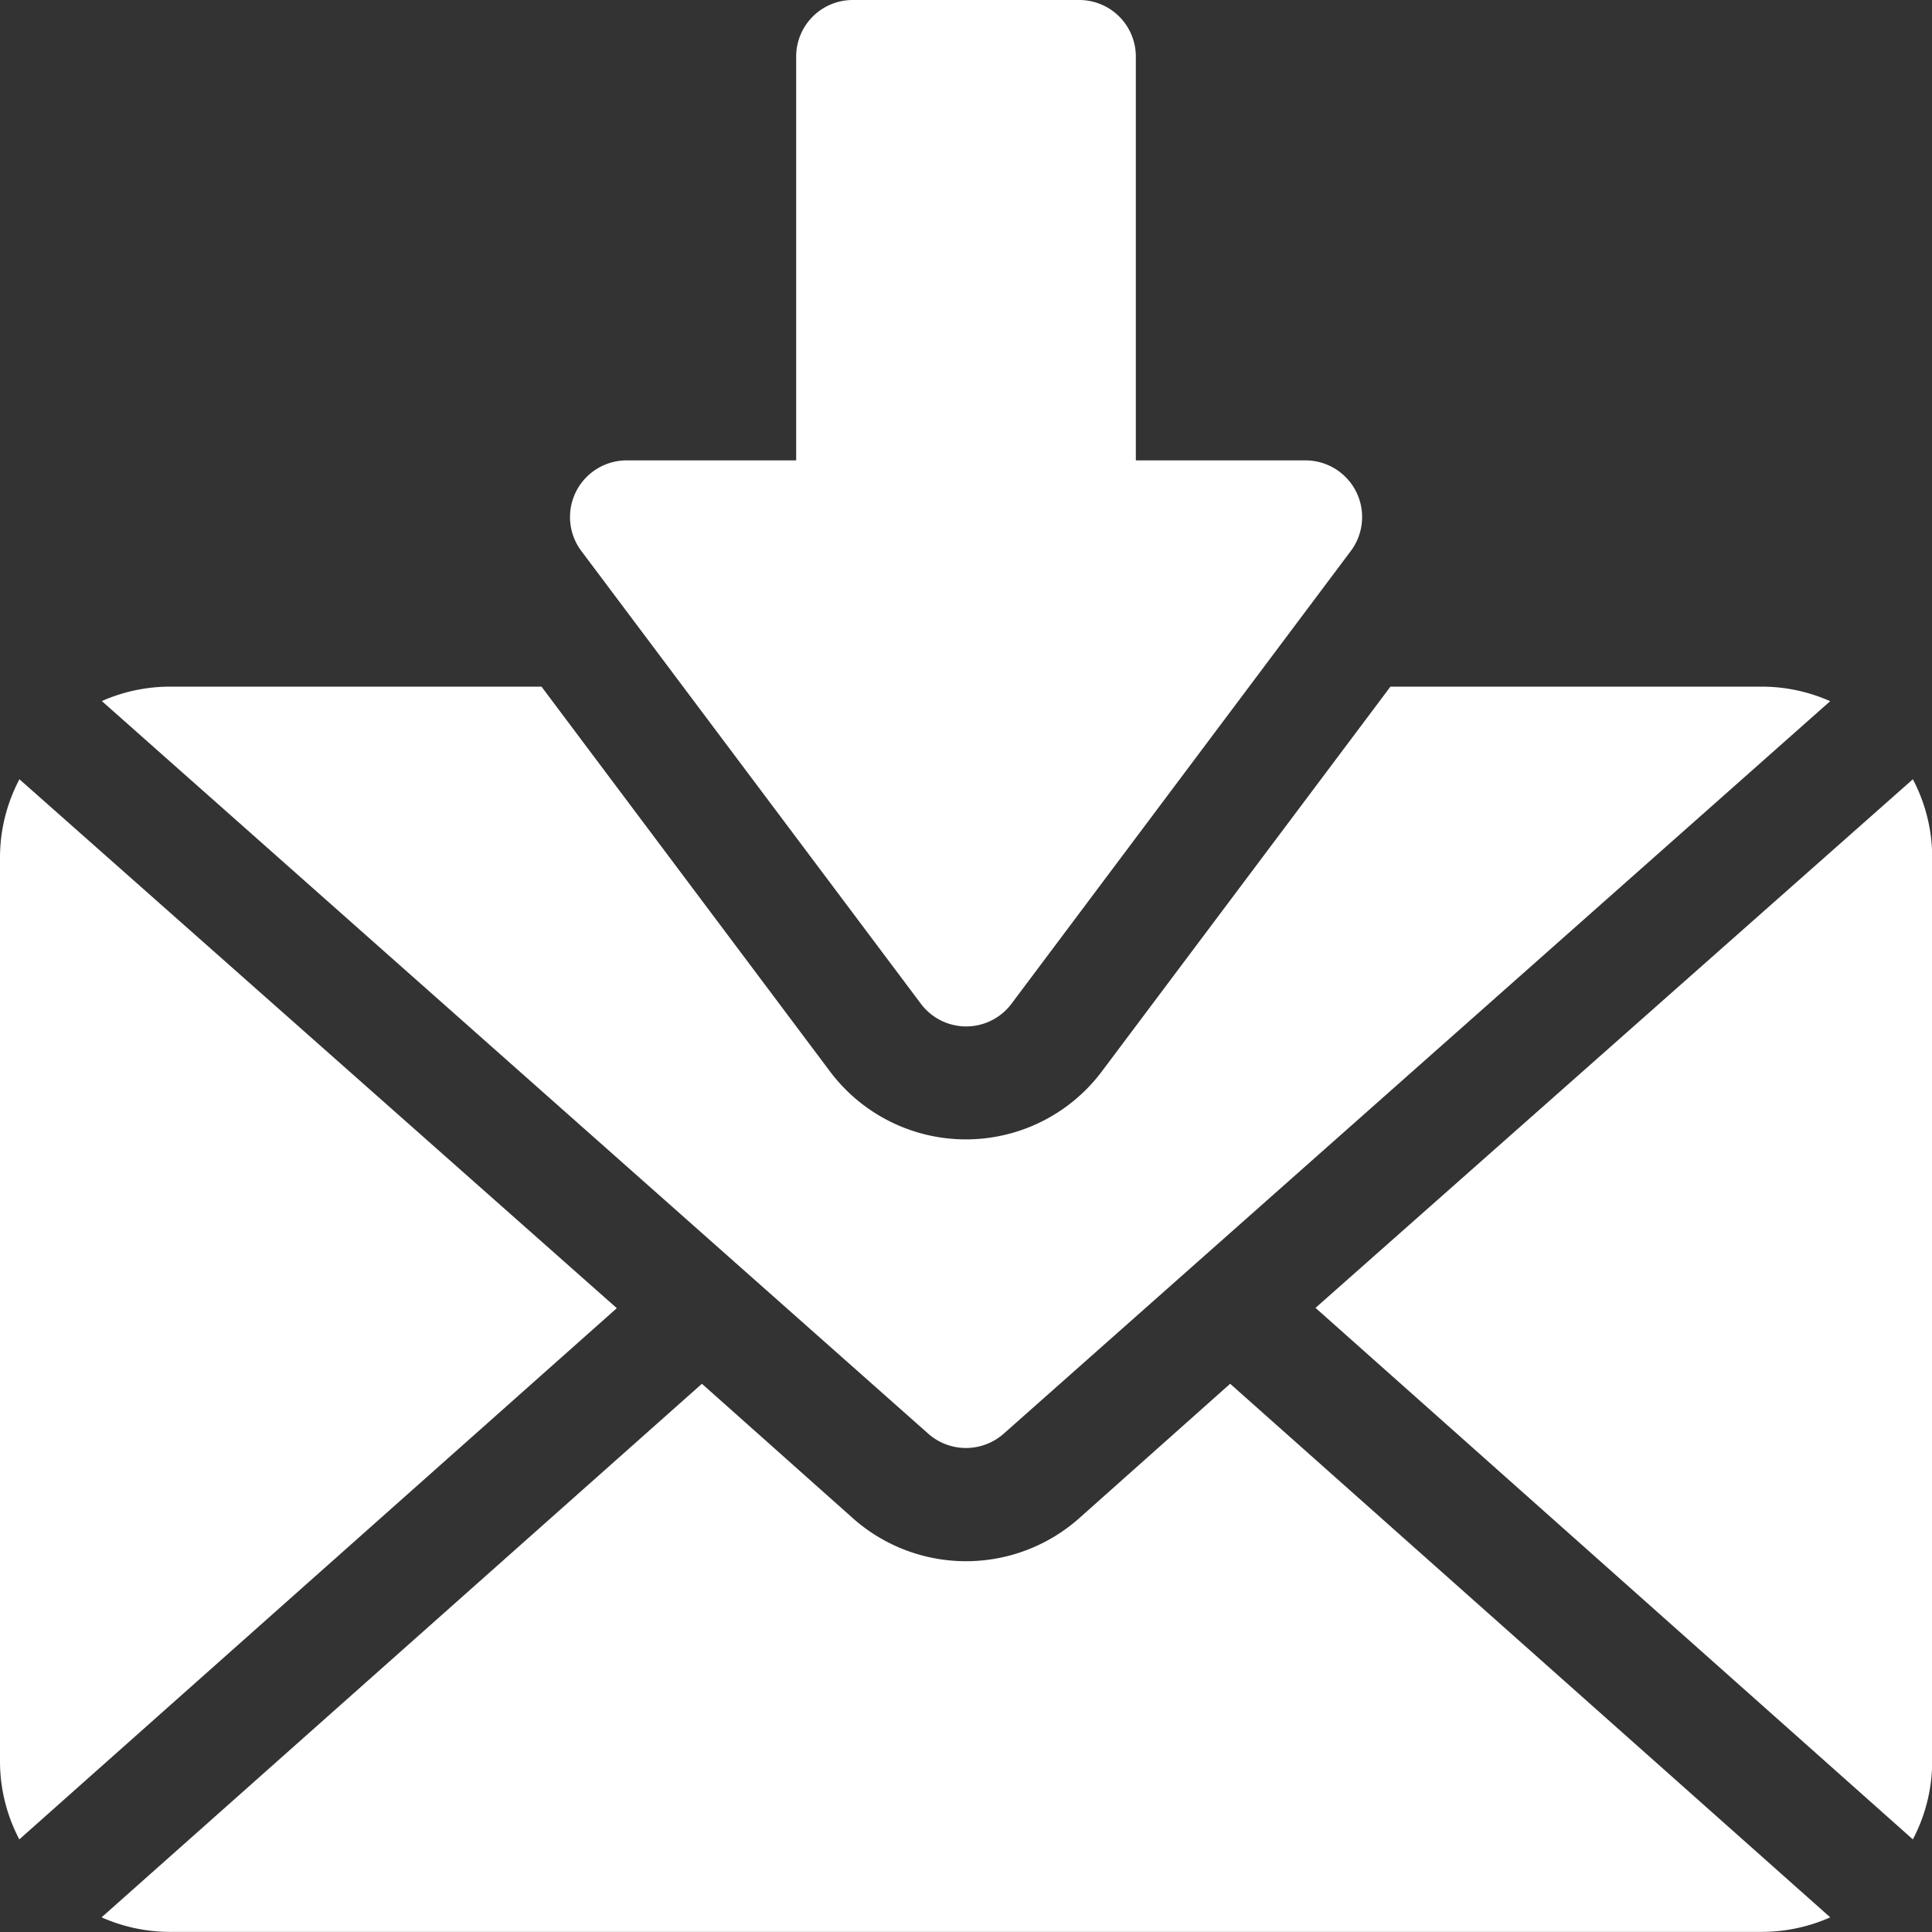
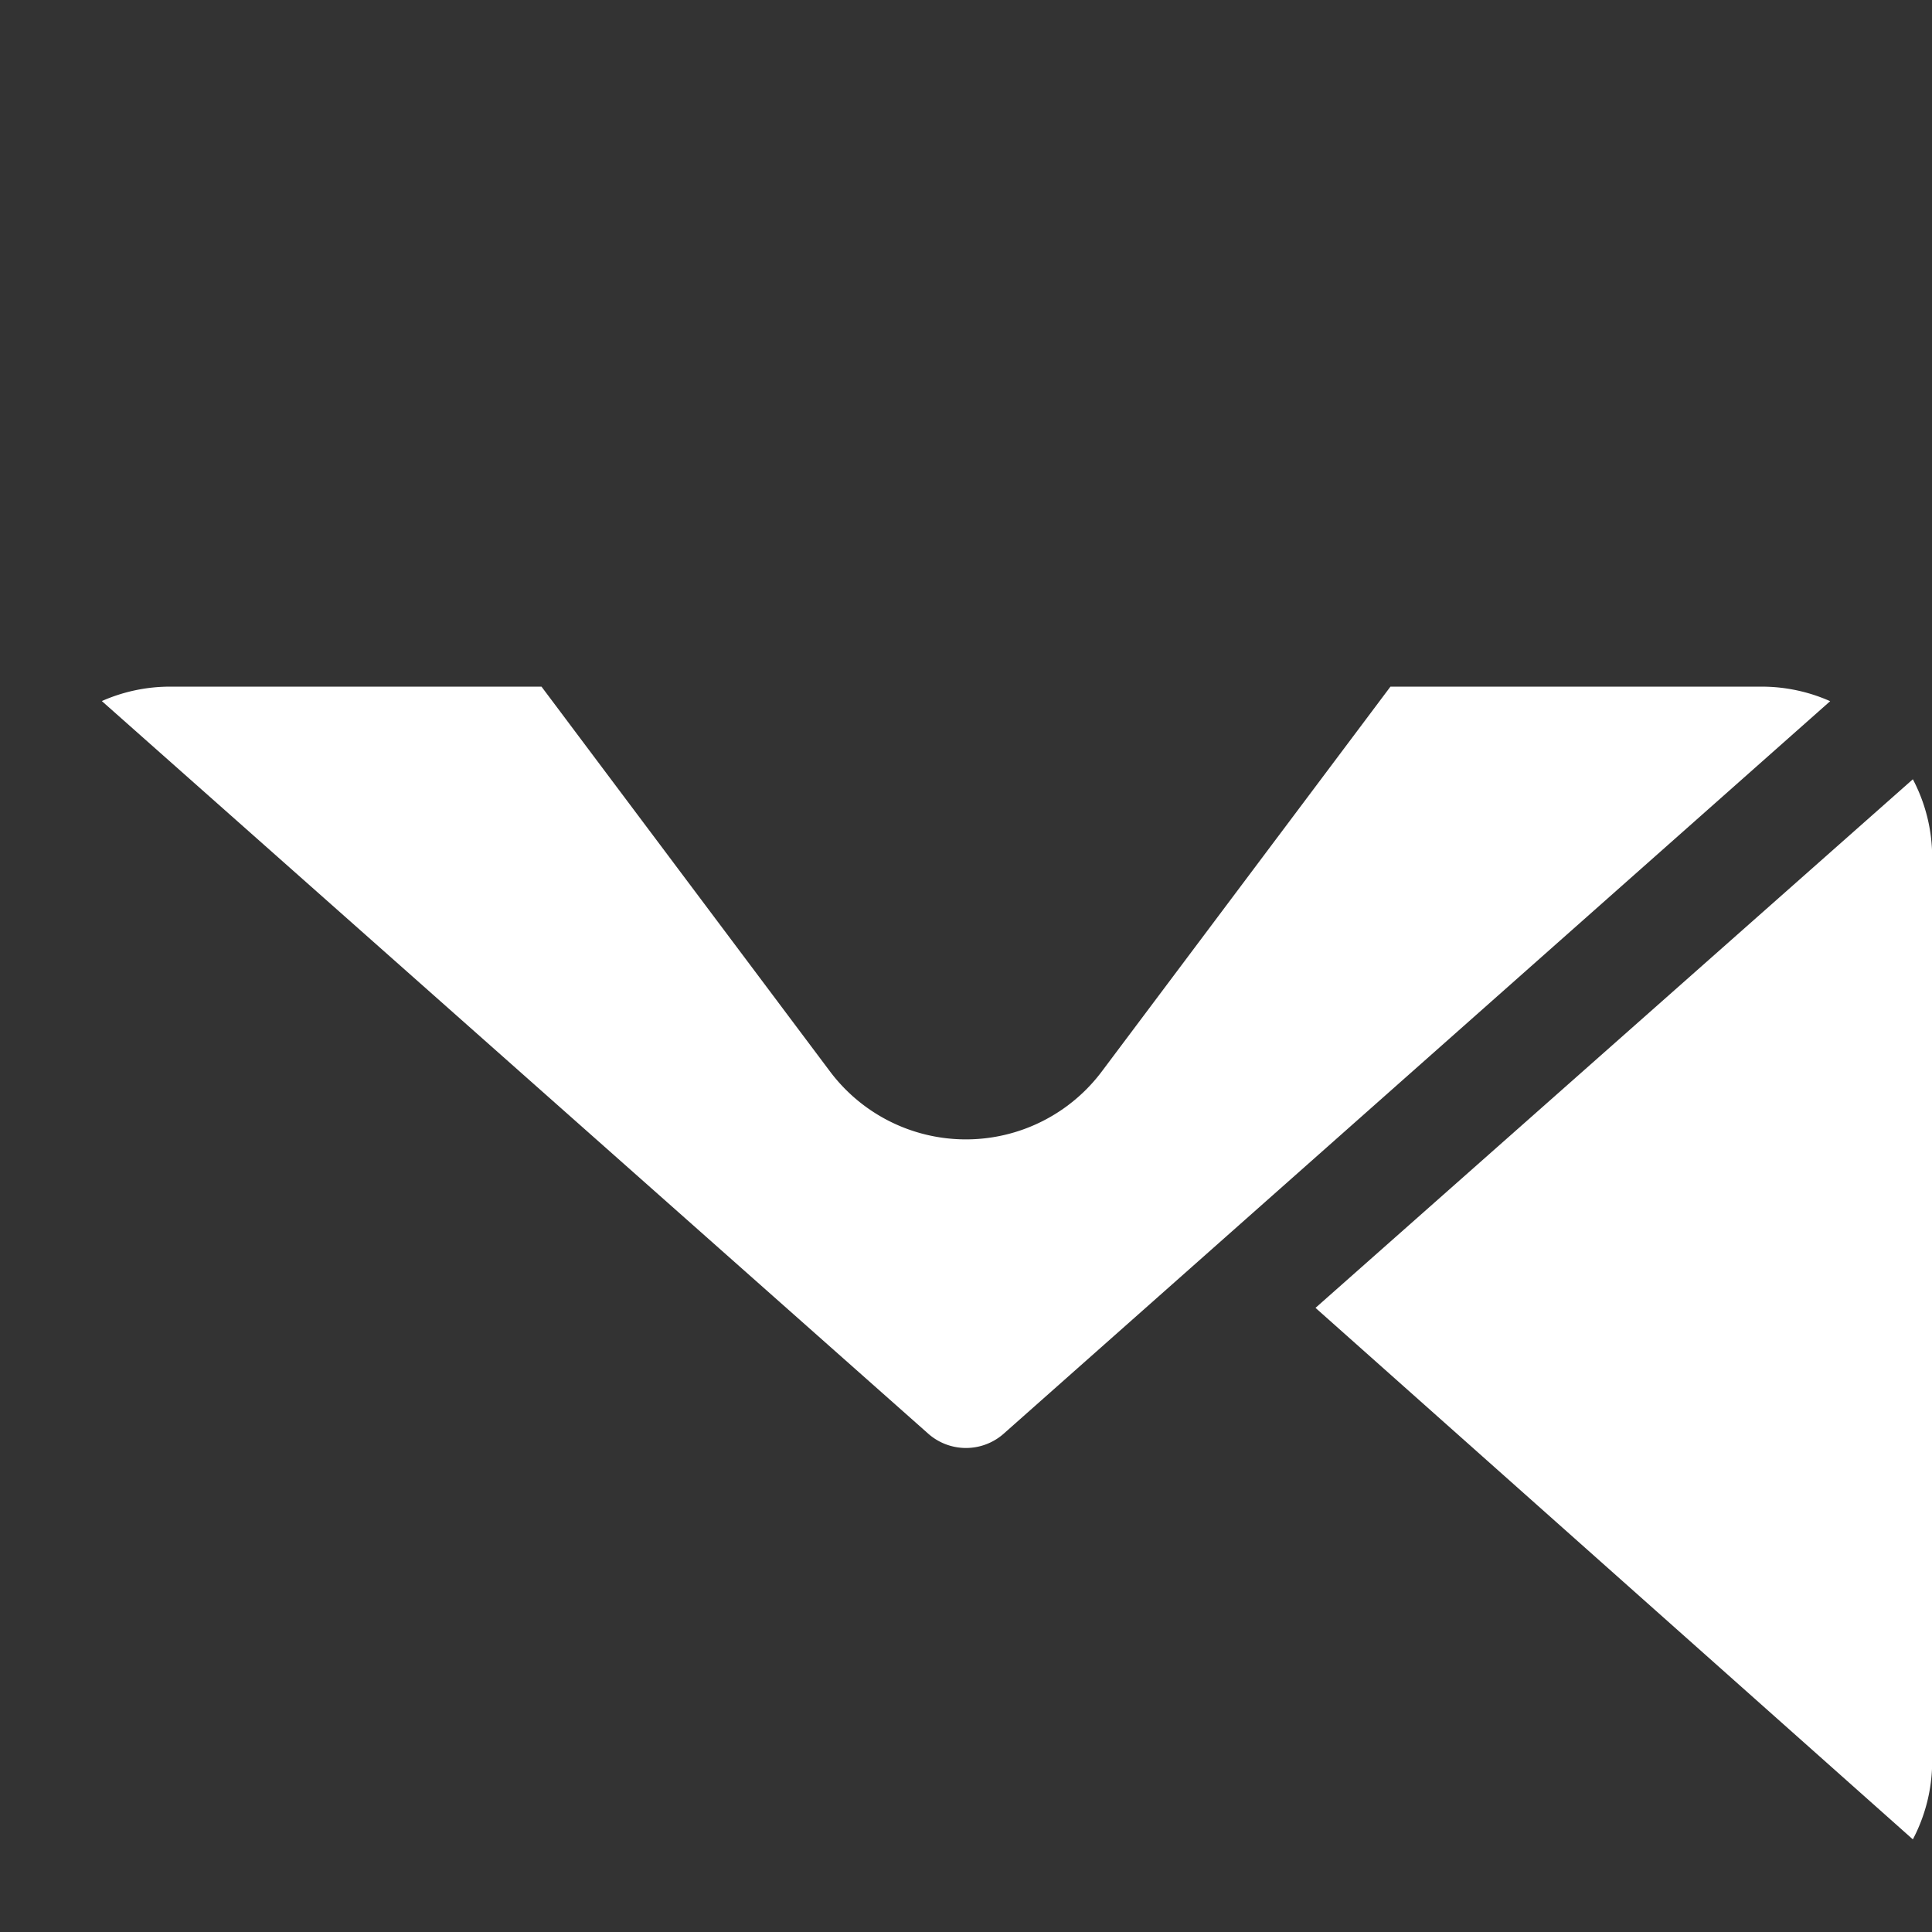
<svg xmlns="http://www.w3.org/2000/svg" id="recibir-correo" width="31.893" height="31.893" viewBox="0 0 31.893 31.893">
  <rect x="0" y="0" width="31.893" height="31.893" fill="#333333" stroke="none" />
  <g id="Group_99" data-name="Group 99" transform="translate(21.711 12.866)">
    <g id="Group_98" data-name="Group 98">
      <path id="Path_7" data-name="Path 7" d="M34,14.3l-9.861,8.726L34,31.8a2.768,2.768,0,0,0,.319-1.271V15.576A2.766,2.766,0,0,0,34,14.3Z" transform="translate(-24.134 -14.302)" fill="#fff" />
    </g>
  </g>
  <g id="Group_101" data-name="Group 101" transform="translate(1.677 22.843)">
    <g id="Group_100" data-name="Group 100">
-       <path id="Path_8" data-name="Path 8" d="M20.494,25.392l-2.514,2.239a2.814,2.814,0,0,1-3.692,0l-2.514-2.239L1.864,34.2a2.782,2.782,0,0,0,1.126.24H29.277A2.782,2.782,0,0,0,30.4,34.2Z" transform="translate(-1.864 -25.392)" fill="#fff" />
-     </g>
+       </g>
  </g>
  <g id="Group_103" data-name="Group 103" transform="translate(0 12.866)">
    <g id="Group_102" data-name="Group 102">
-       <path id="Path_9" data-name="Path 9" d="M.321,14.3A2.766,2.766,0,0,0,0,15.576v14.95A2.767,2.767,0,0,0,.319,31.8l9.863-8.769Z" transform="translate(0 -14.302)" fill="#fff" />
-     </g>
+       </g>
  </g>
  <g id="Group_105" data-name="Group 105" transform="translate(9.405)">
    <g id="Group_104" data-name="Group 104">
-       <path id="Path_10" data-name="Path 10" d="M22.6,7.6H19.8V.934A.934.934,0,0,0,18.865,0H15.127a.934.934,0,0,0-.934.934V7.6h-2.8a.935.935,0,0,0-.747,1.495l5.606,7.475a.934.934,0,0,0,1.495,0L23.35,9.094A.935.935,0,0,0,22.6,7.6Z" transform="translate(-10.455)" fill="#fff" />
-     </g>
+       </g>
  </g>
  <g id="Group_107" data-name="Group 107" transform="translate(1.681 11.337)">
    <g id="Group_106" data-name="Group 106">
      <path id="Path_11" data-name="Path 11" d="M29.277,12.6H23.141l-4.765,6.353a2.805,2.805,0,0,1-4.486,0L9.127,12.6H2.991a2.781,2.781,0,0,0-1.122.238l13.649,12.1a.94.94,0,0,0,1.232,0L30.4,12.84A2.782,2.782,0,0,0,29.277,12.6Z" transform="translate(-1.869 -12.602)" fill="#fff" />
    </g>
  </g>
</svg>